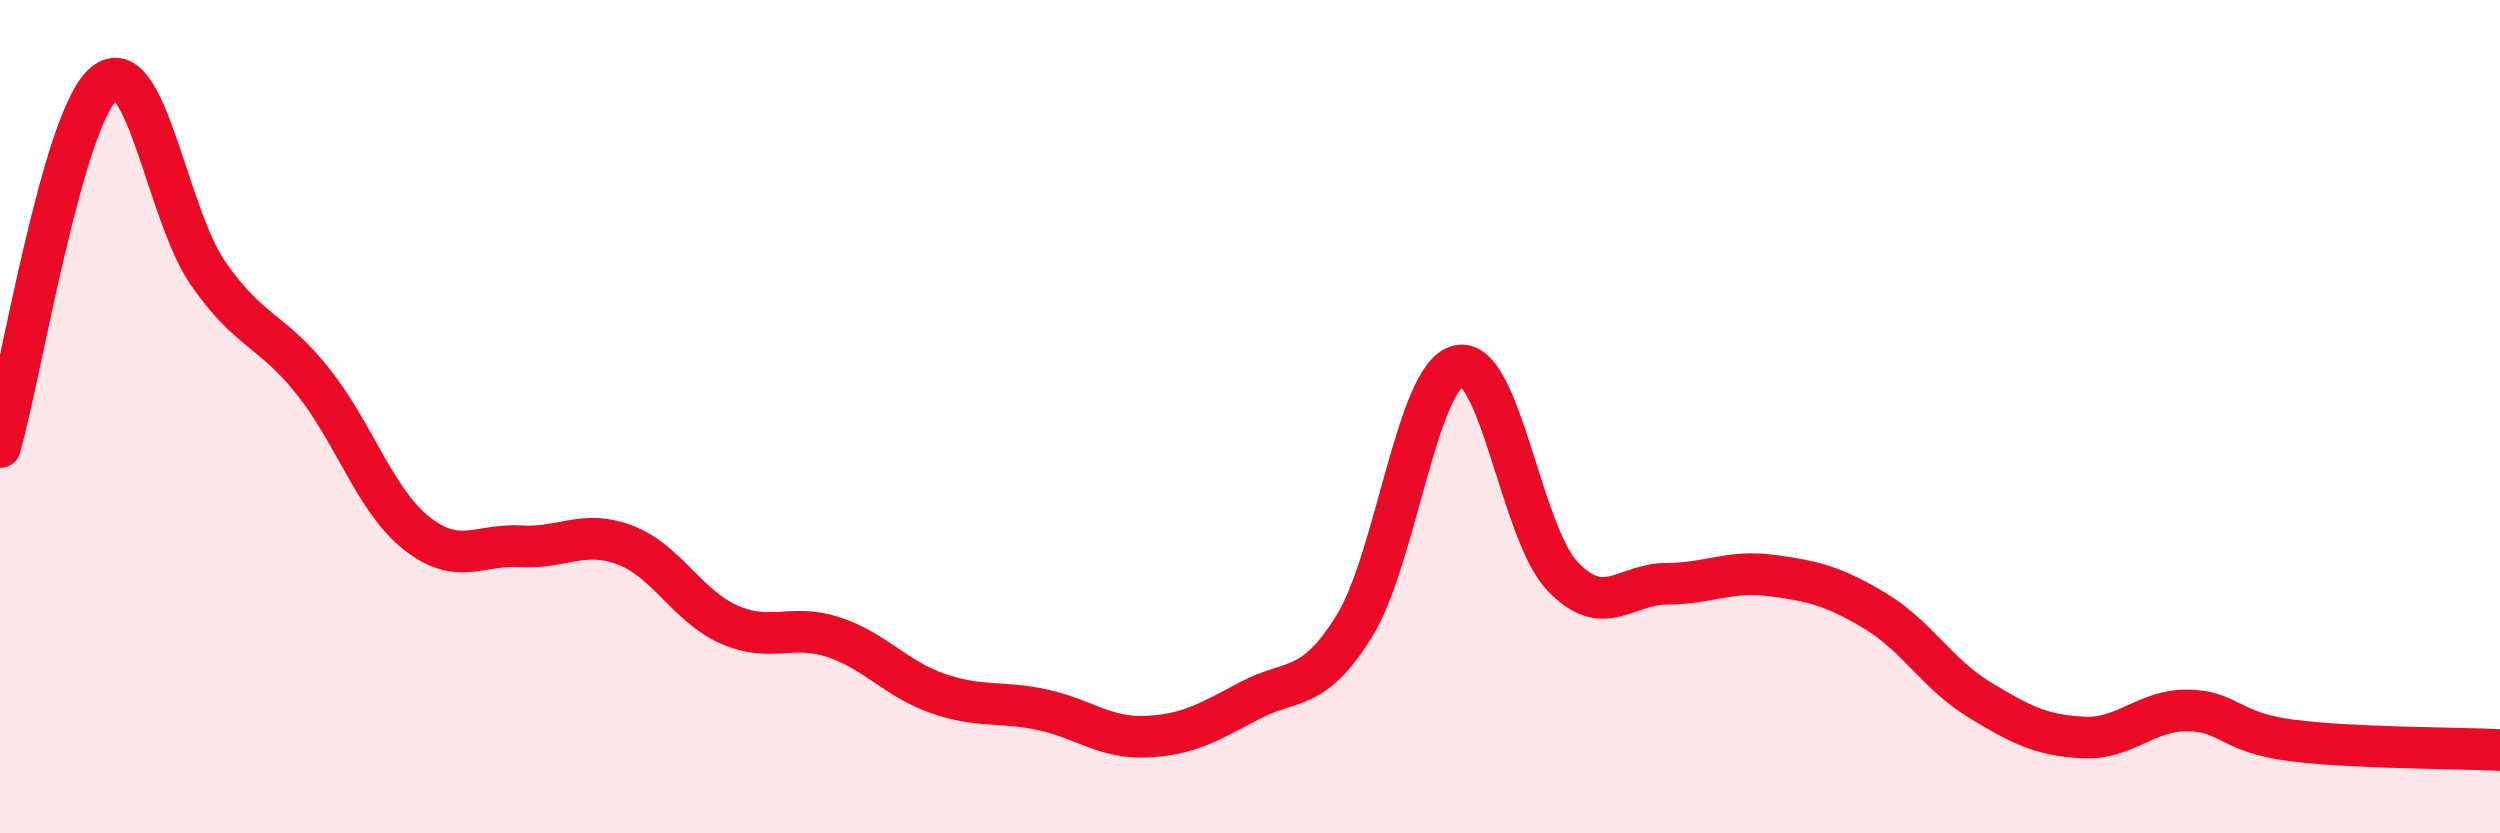
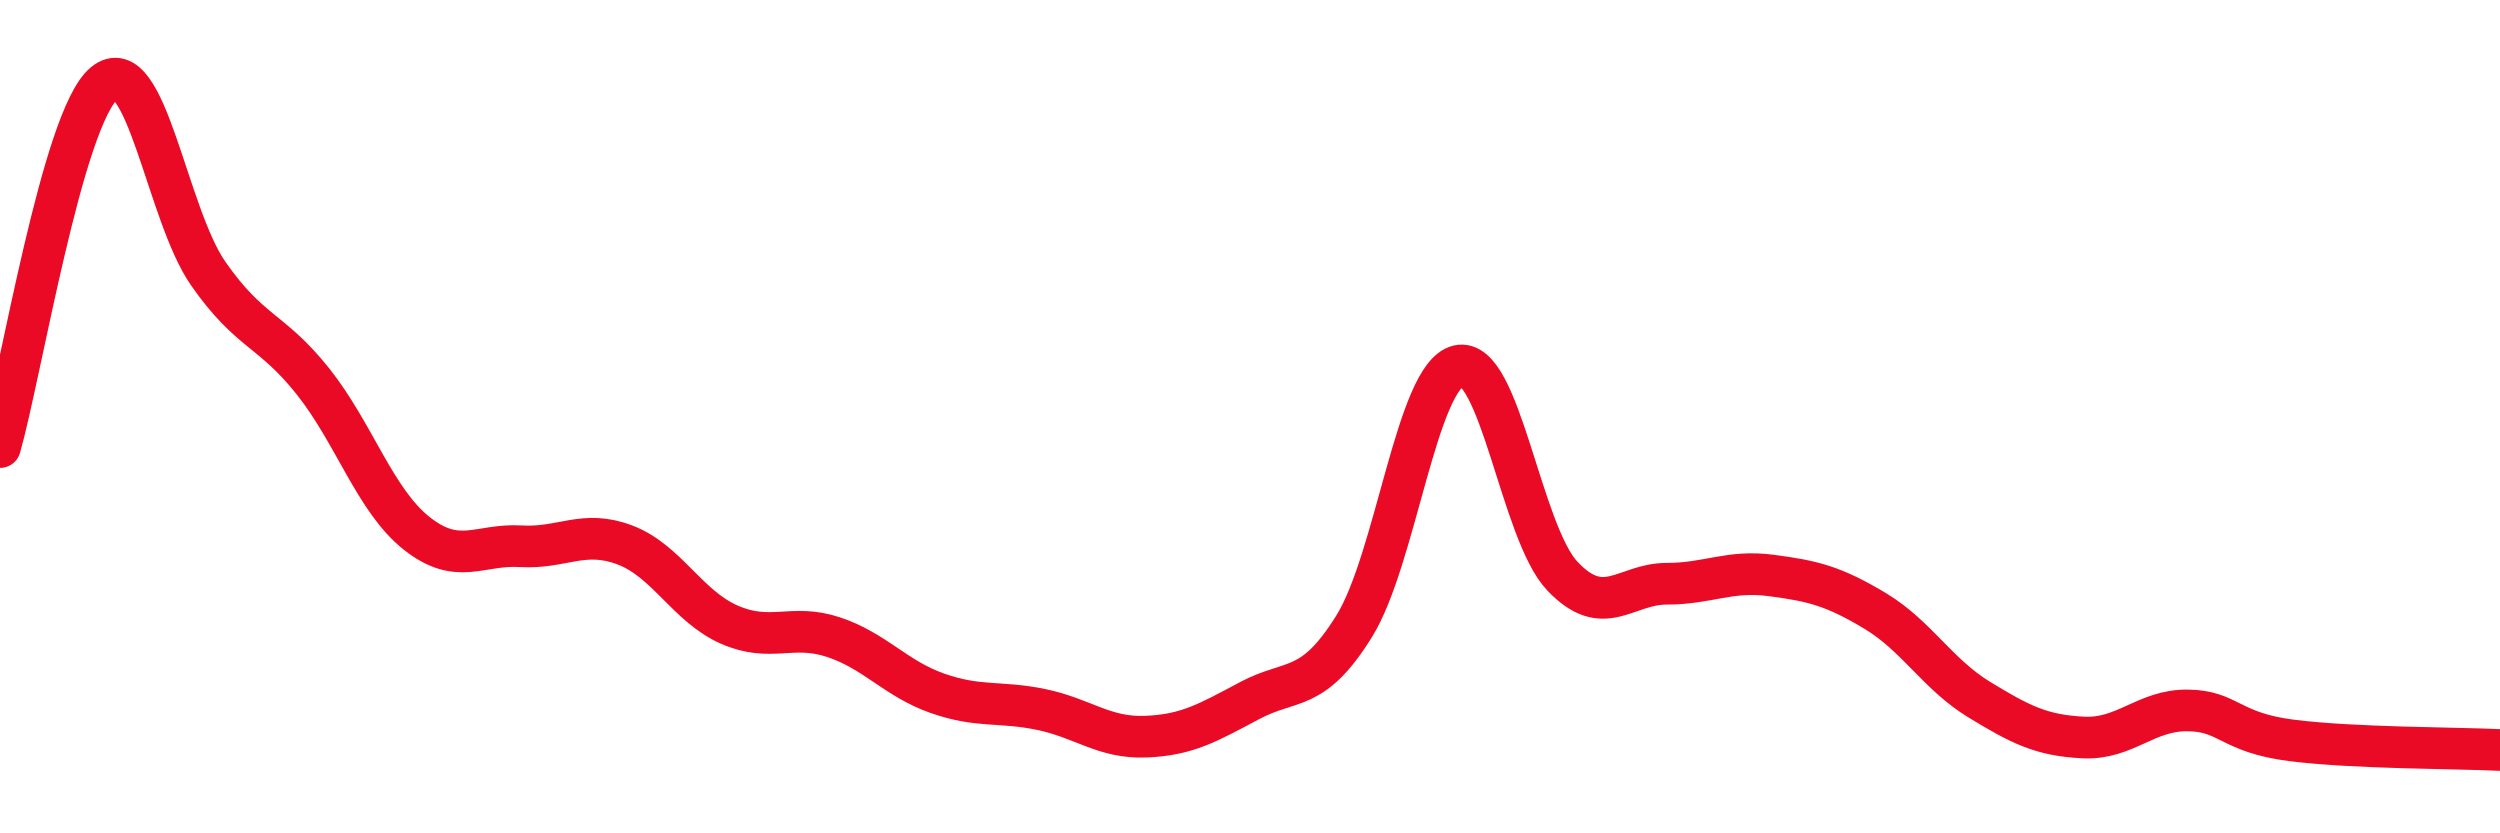
<svg xmlns="http://www.w3.org/2000/svg" width="60" height="20" viewBox="0 0 60 20">
-   <path d="M 0,10.73 C 0.5,8.98 1.5,2.83 2.5,2 C 3.5,1.17 4,5.14 5,6.57 C 6,8 6.5,7.89 7.5,9.14 C 8.5,10.39 9,12.01 10,12.8 C 11,13.59 11.5,13.05 12.5,13.11 C 13.5,13.17 14,12.7 15,13.08 C 16,13.46 16.5,14.55 17.5,14.99 C 18.5,15.43 19,14.96 20,15.29 C 21,15.62 21.5,16.29 22.5,16.64 C 23.5,16.99 24,16.82 25,17.03 C 26,17.24 26.5,17.72 27.5,17.68 C 28.5,17.64 29,17.34 30,16.81 C 31,16.28 31.5,16.64 32.5,15.03 C 33.5,13.42 34,9.02 35,8.78 C 36,8.54 36.5,12.78 37.5,13.83 C 38.5,14.88 39,14.01 40,14.01 C 41,14.01 41.5,13.68 42.5,13.81 C 43.5,13.94 44,14.06 45,14.66 C 46,15.26 46.5,16.18 47.5,16.79 C 48.5,17.4 49,17.65 50,17.7 C 51,17.75 51.5,17.04 52.5,17.05 C 53.5,17.06 53.5,17.58 55,17.77 C 56.5,17.96 59,17.95 60,18L60 20L0 20Z" fill="#EB0A25" opacity="0.1" stroke-linecap="round" stroke-linejoin="round" />
  <path d="M 0,10.73 C 0.5,8.98 1.5,2.83 2.5,2 C 3.5,1.17 4,5.14 5,6.57 C 6,8 6.5,7.89 7.5,9.14 C 8.5,10.39 9,12.01 10,12.8 C 11,13.59 11.5,13.05 12.5,13.11 C 13.5,13.17 14,12.7 15,13.08 C 16,13.46 16.5,14.55 17.5,14.99 C 18.5,15.43 19,14.96 20,15.29 C 21,15.62 21.5,16.29 22.5,16.64 C 23.5,16.99 24,16.82 25,17.03 C 26,17.24 26.5,17.72 27.5,17.68 C 28.5,17.64 29,17.34 30,16.81 C 31,16.28 31.5,16.64 32.5,15.03 C 33.5,13.42 34,9.02 35,8.78 C 36,8.54 36.5,12.78 37.5,13.83 C 38.5,14.88 39,14.01 40,14.01 C 41,14.01 41.5,13.68 42.5,13.81 C 43.5,13.94 44,14.06 45,14.66 C 46,15.26 46.5,16.18 47.5,16.79 C 48.5,17.4 49,17.65 50,17.7 C 51,17.75 51.5,17.04 52.5,17.05 C 53.5,17.06 53.5,17.58 55,17.77 C 56.5,17.96 59,17.95 60,18" stroke="#EB0A25" stroke-width="1" fill="none" stroke-linecap="round" stroke-linejoin="round" />
</svg>